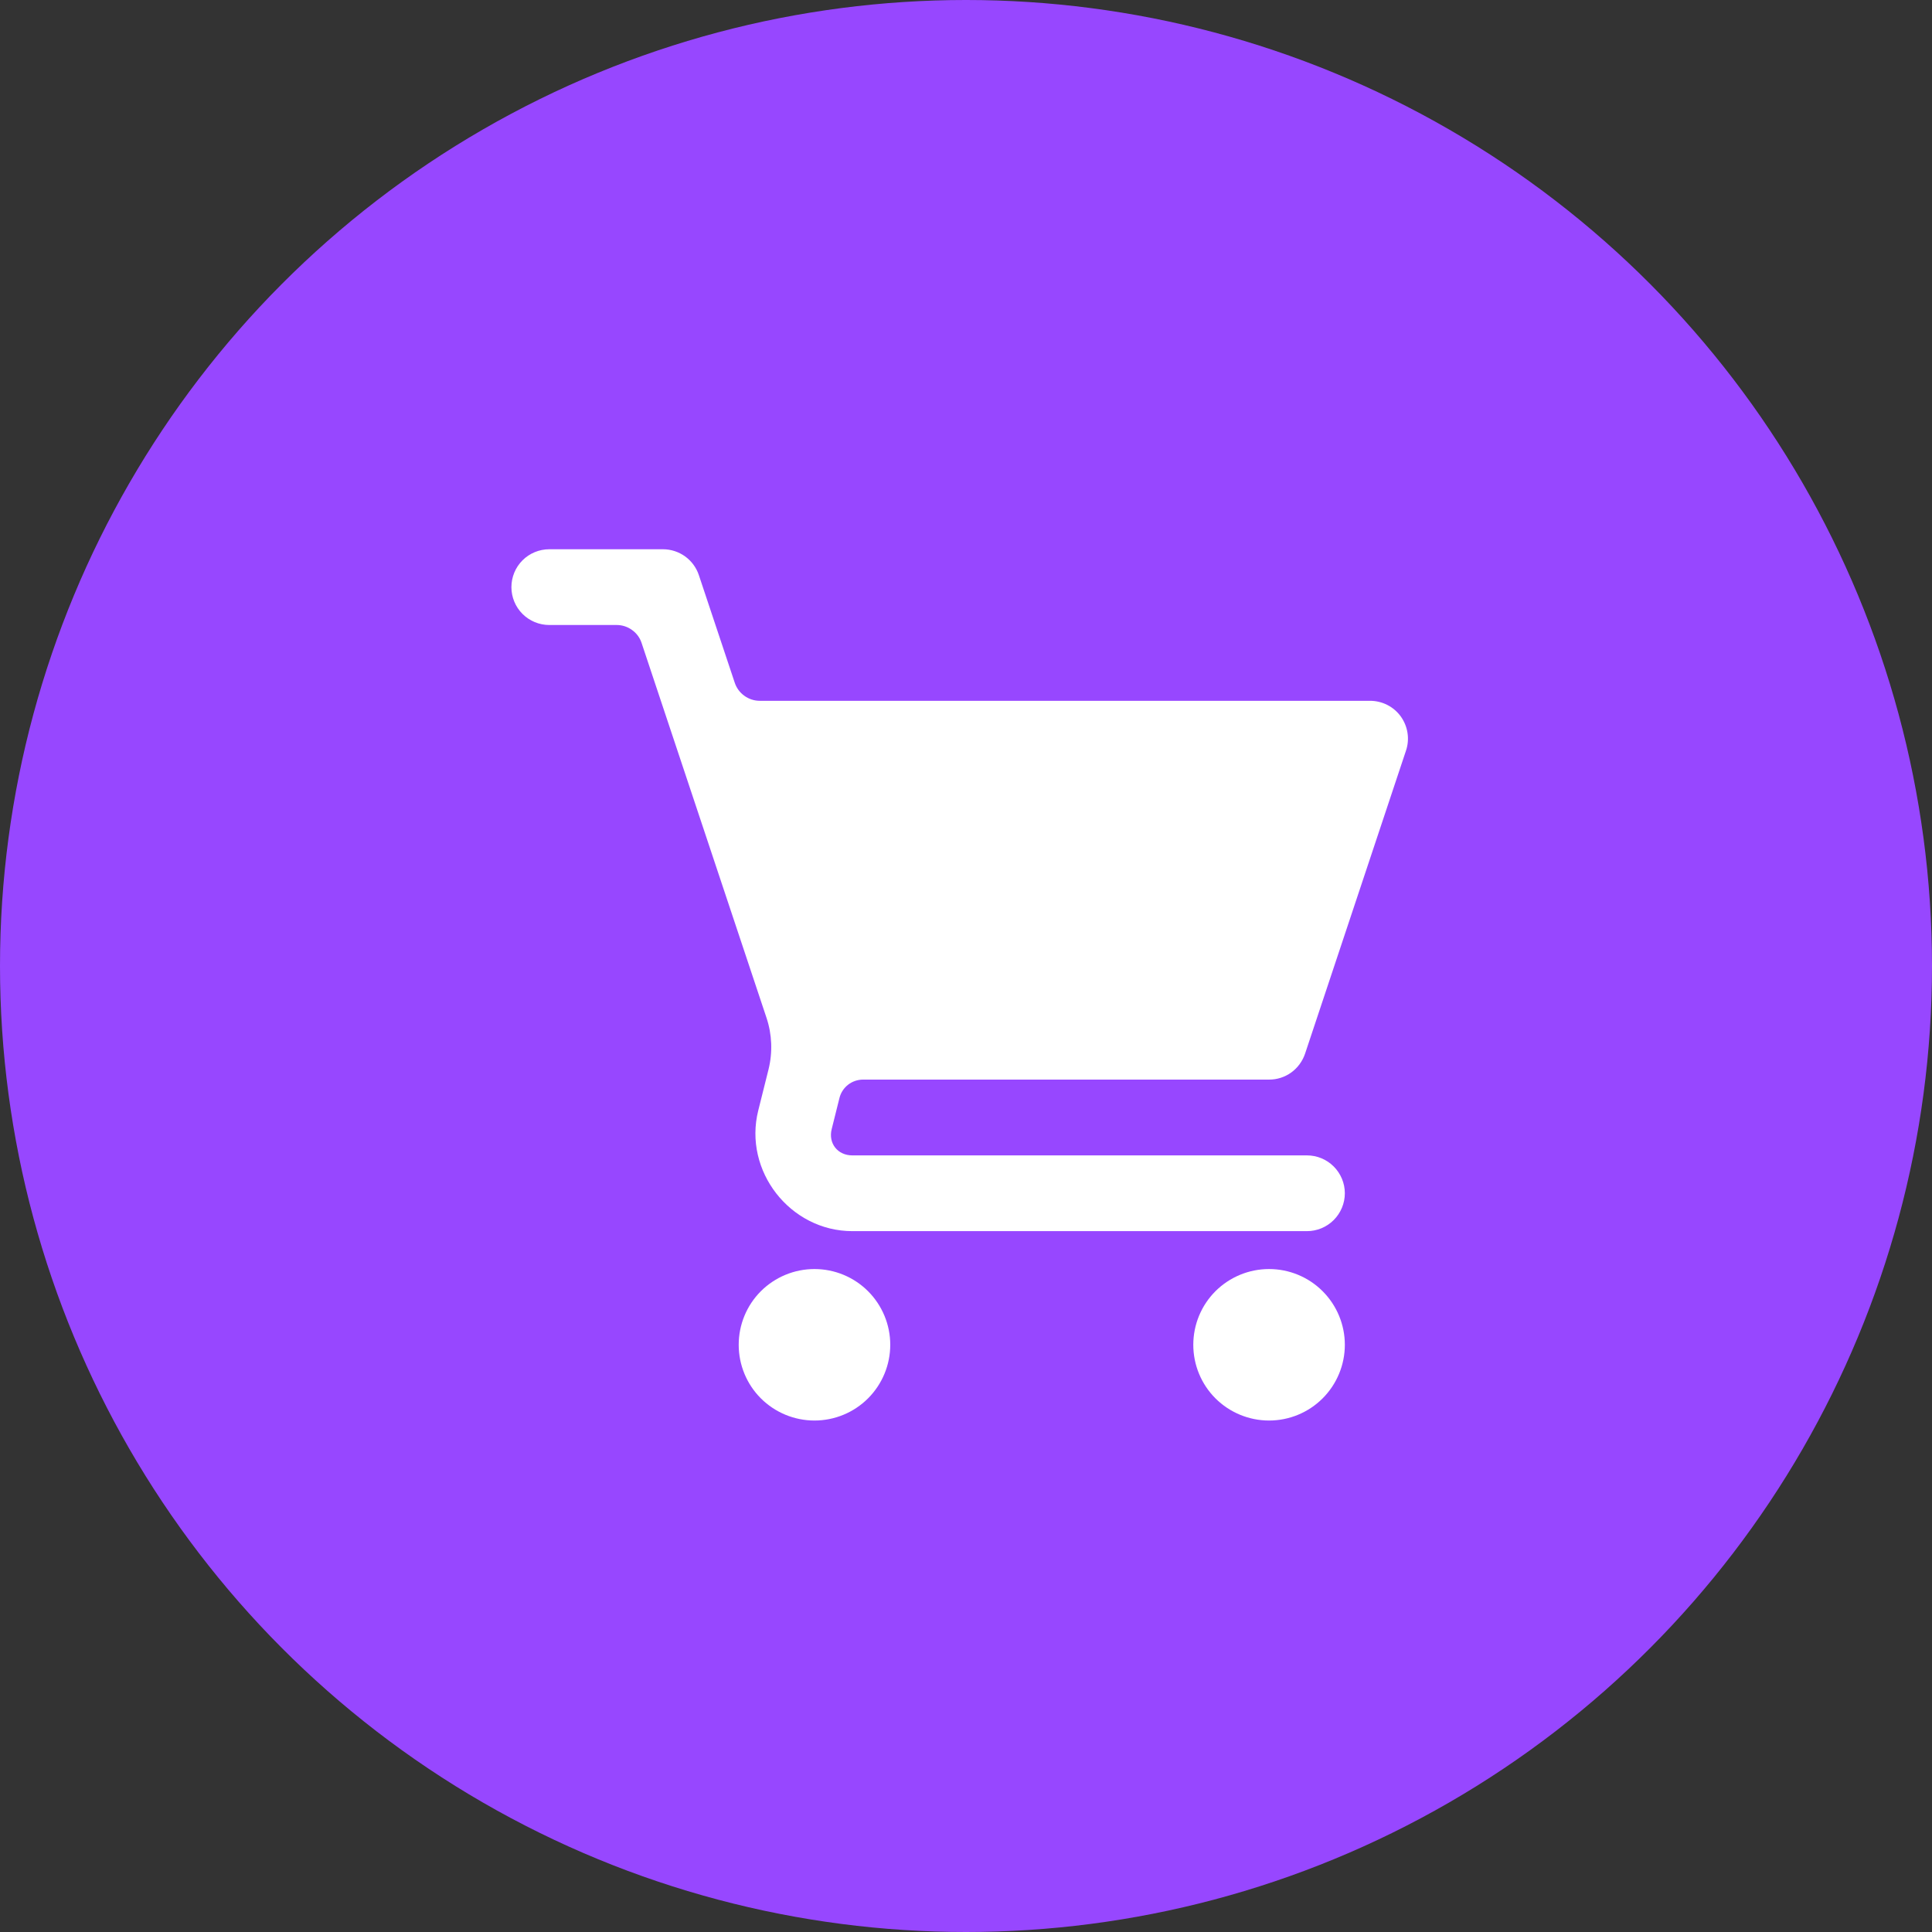
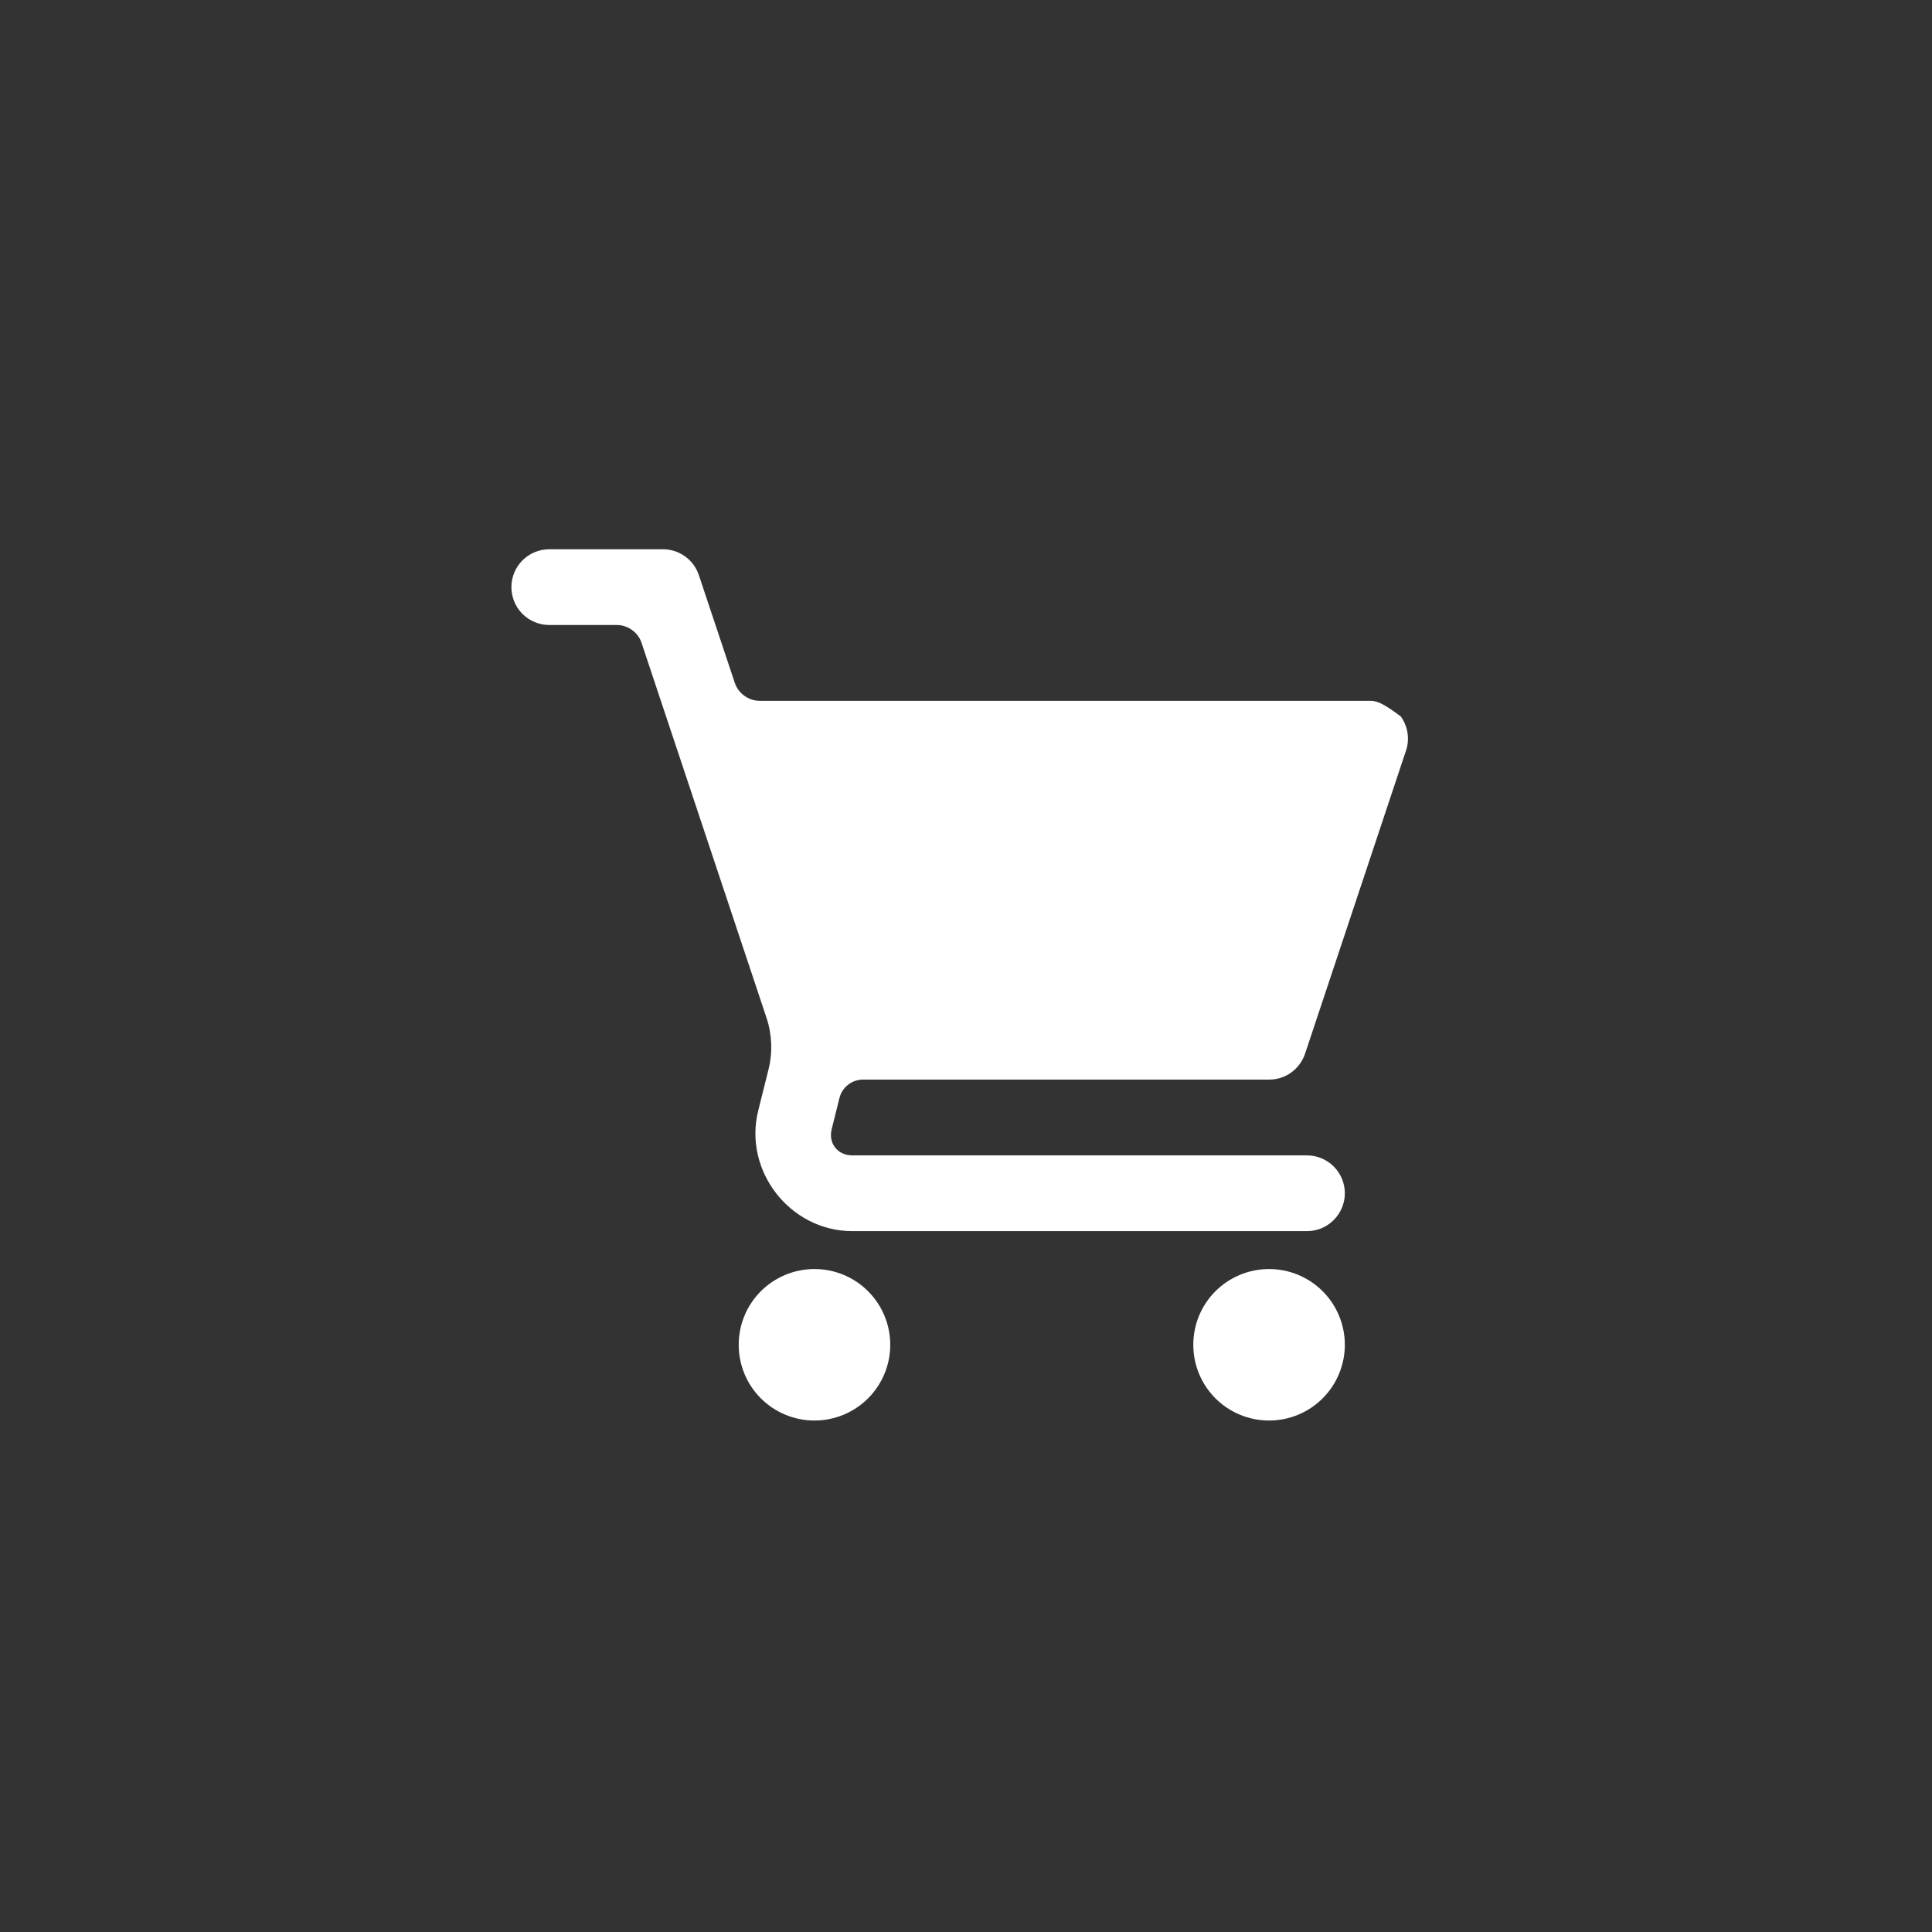
<svg xmlns="http://www.w3.org/2000/svg" width="34" height="34" viewBox="0 0 34 34" fill="none">
  <rect x="0" y="0" width="34" height="34" fill="#333333" stroke="none" />
-   <circle cx="17" cy="17" r="17" fill="#9747FF" />
  <g clip-path="url(#clip0_4828_3612)">
-     <path d="M9.667 9.666C9.49 9.666 9.32 9.736 9.195 9.861C9.07 9.986 9 10.156 9 10.333C9 10.509 9.07 10.679 9.195 10.804C9.32 10.929 9.49 10.999 9.667 10.999H10.853C10.95 10.999 11.045 11.03 11.123 11.087C11.202 11.143 11.261 11.223 11.291 11.315L13.489 17.911C13.587 18.204 13.599 18.519 13.525 18.819L13.344 19.543C13.078 20.606 13.905 21.666 15 21.666H23C23.177 21.666 23.346 21.596 23.471 21.471C23.596 21.346 23.667 21.176 23.667 20.999C23.667 20.823 23.596 20.653 23.471 20.528C23.346 20.403 23.177 20.333 23 20.333H15C14.74 20.333 14.573 20.119 14.637 19.868L14.773 19.323C14.796 19.23 14.85 19.148 14.924 19.09C14.999 19.031 15.092 19 15.187 18.999H22.333C22.473 19 22.61 18.956 22.724 18.874C22.837 18.792 22.922 18.676 22.967 18.543L24.743 13.21C24.777 13.11 24.786 13.003 24.77 12.899C24.754 12.794 24.713 12.695 24.652 12.609C24.59 12.524 24.509 12.454 24.415 12.406C24.32 12.358 24.216 12.333 24.111 12.333H13.37C13.273 12.333 13.178 12.302 13.1 12.245C13.021 12.189 12.962 12.109 12.931 12.017L12.299 10.122C12.255 9.989 12.17 9.874 12.057 9.792C11.943 9.71 11.807 9.666 11.667 9.666H9.667ZM14.333 22.333C13.98 22.333 13.641 22.473 13.39 22.723C13.14 22.973 13 23.312 13 23.666C13 24.02 13.14 24.359 13.39 24.609C13.641 24.859 13.98 24.999 14.333 24.999C14.687 24.999 15.026 24.859 15.276 24.609C15.526 24.359 15.667 24.02 15.667 23.666C15.667 23.312 15.526 22.973 15.276 22.723C15.026 22.473 14.687 22.333 14.333 22.333ZM22.333 22.333C21.98 22.333 21.641 22.473 21.39 22.723C21.14 22.973 21 23.312 21 23.666C21 24.02 21.14 24.359 21.39 24.609C21.641 24.859 21.98 24.999 22.333 24.999C22.687 24.999 23.026 24.859 23.276 24.609C23.526 24.359 23.667 24.02 23.667 23.666C23.667 23.312 23.526 22.973 23.276 22.723C23.026 22.473 22.687 22.333 22.333 22.333Z" fill="white" />
+     <path d="M9.667 9.666C9.49 9.666 9.32 9.736 9.195 9.861C9.07 9.986 9 10.156 9 10.333C9 10.509 9.07 10.679 9.195 10.804C9.32 10.929 9.49 10.999 9.667 10.999H10.853C10.95 10.999 11.045 11.03 11.123 11.087C11.202 11.143 11.261 11.223 11.291 11.315L13.489 17.911C13.587 18.204 13.599 18.519 13.525 18.819L13.344 19.543C13.078 20.606 13.905 21.666 15 21.666H23C23.177 21.666 23.346 21.596 23.471 21.471C23.596 21.346 23.667 21.176 23.667 20.999C23.667 20.823 23.596 20.653 23.471 20.528C23.346 20.403 23.177 20.333 23 20.333H15C14.74 20.333 14.573 20.119 14.637 19.868L14.773 19.323C14.796 19.23 14.85 19.148 14.924 19.09C14.999 19.031 15.092 19 15.187 18.999H22.333C22.473 19 22.61 18.956 22.724 18.874C22.837 18.792 22.922 18.676 22.967 18.543L24.743 13.21C24.777 13.11 24.786 13.003 24.77 12.899C24.754 12.794 24.713 12.695 24.652 12.609C24.32 12.358 24.216 12.333 24.111 12.333H13.37C13.273 12.333 13.178 12.302 13.1 12.245C13.021 12.189 12.962 12.109 12.931 12.017L12.299 10.122C12.255 9.989 12.17 9.874 12.057 9.792C11.943 9.71 11.807 9.666 11.667 9.666H9.667ZM14.333 22.333C13.98 22.333 13.641 22.473 13.39 22.723C13.14 22.973 13 23.312 13 23.666C13 24.02 13.14 24.359 13.39 24.609C13.641 24.859 13.98 24.999 14.333 24.999C14.687 24.999 15.026 24.859 15.276 24.609C15.526 24.359 15.667 24.02 15.667 23.666C15.667 23.312 15.526 22.973 15.276 22.723C15.026 22.473 14.687 22.333 14.333 22.333ZM22.333 22.333C21.98 22.333 21.641 22.473 21.39 22.723C21.14 22.973 21 23.312 21 23.666C21 24.02 21.14 24.359 21.39 24.609C21.641 24.859 21.98 24.999 22.333 24.999C22.687 24.999 23.026 24.859 23.276 24.609C23.526 24.359 23.667 24.02 23.667 23.666C23.667 23.312 23.526 22.973 23.276 22.723C23.026 22.473 22.687 22.333 22.333 22.333Z" fill="white" />
  </g>
  <defs>
    <clipPath id="clip0_4828_3612">
      <rect width="16" height="16" fill="white" transform="translate(9 9)" />
    </clipPath>
  </defs>
</svg>